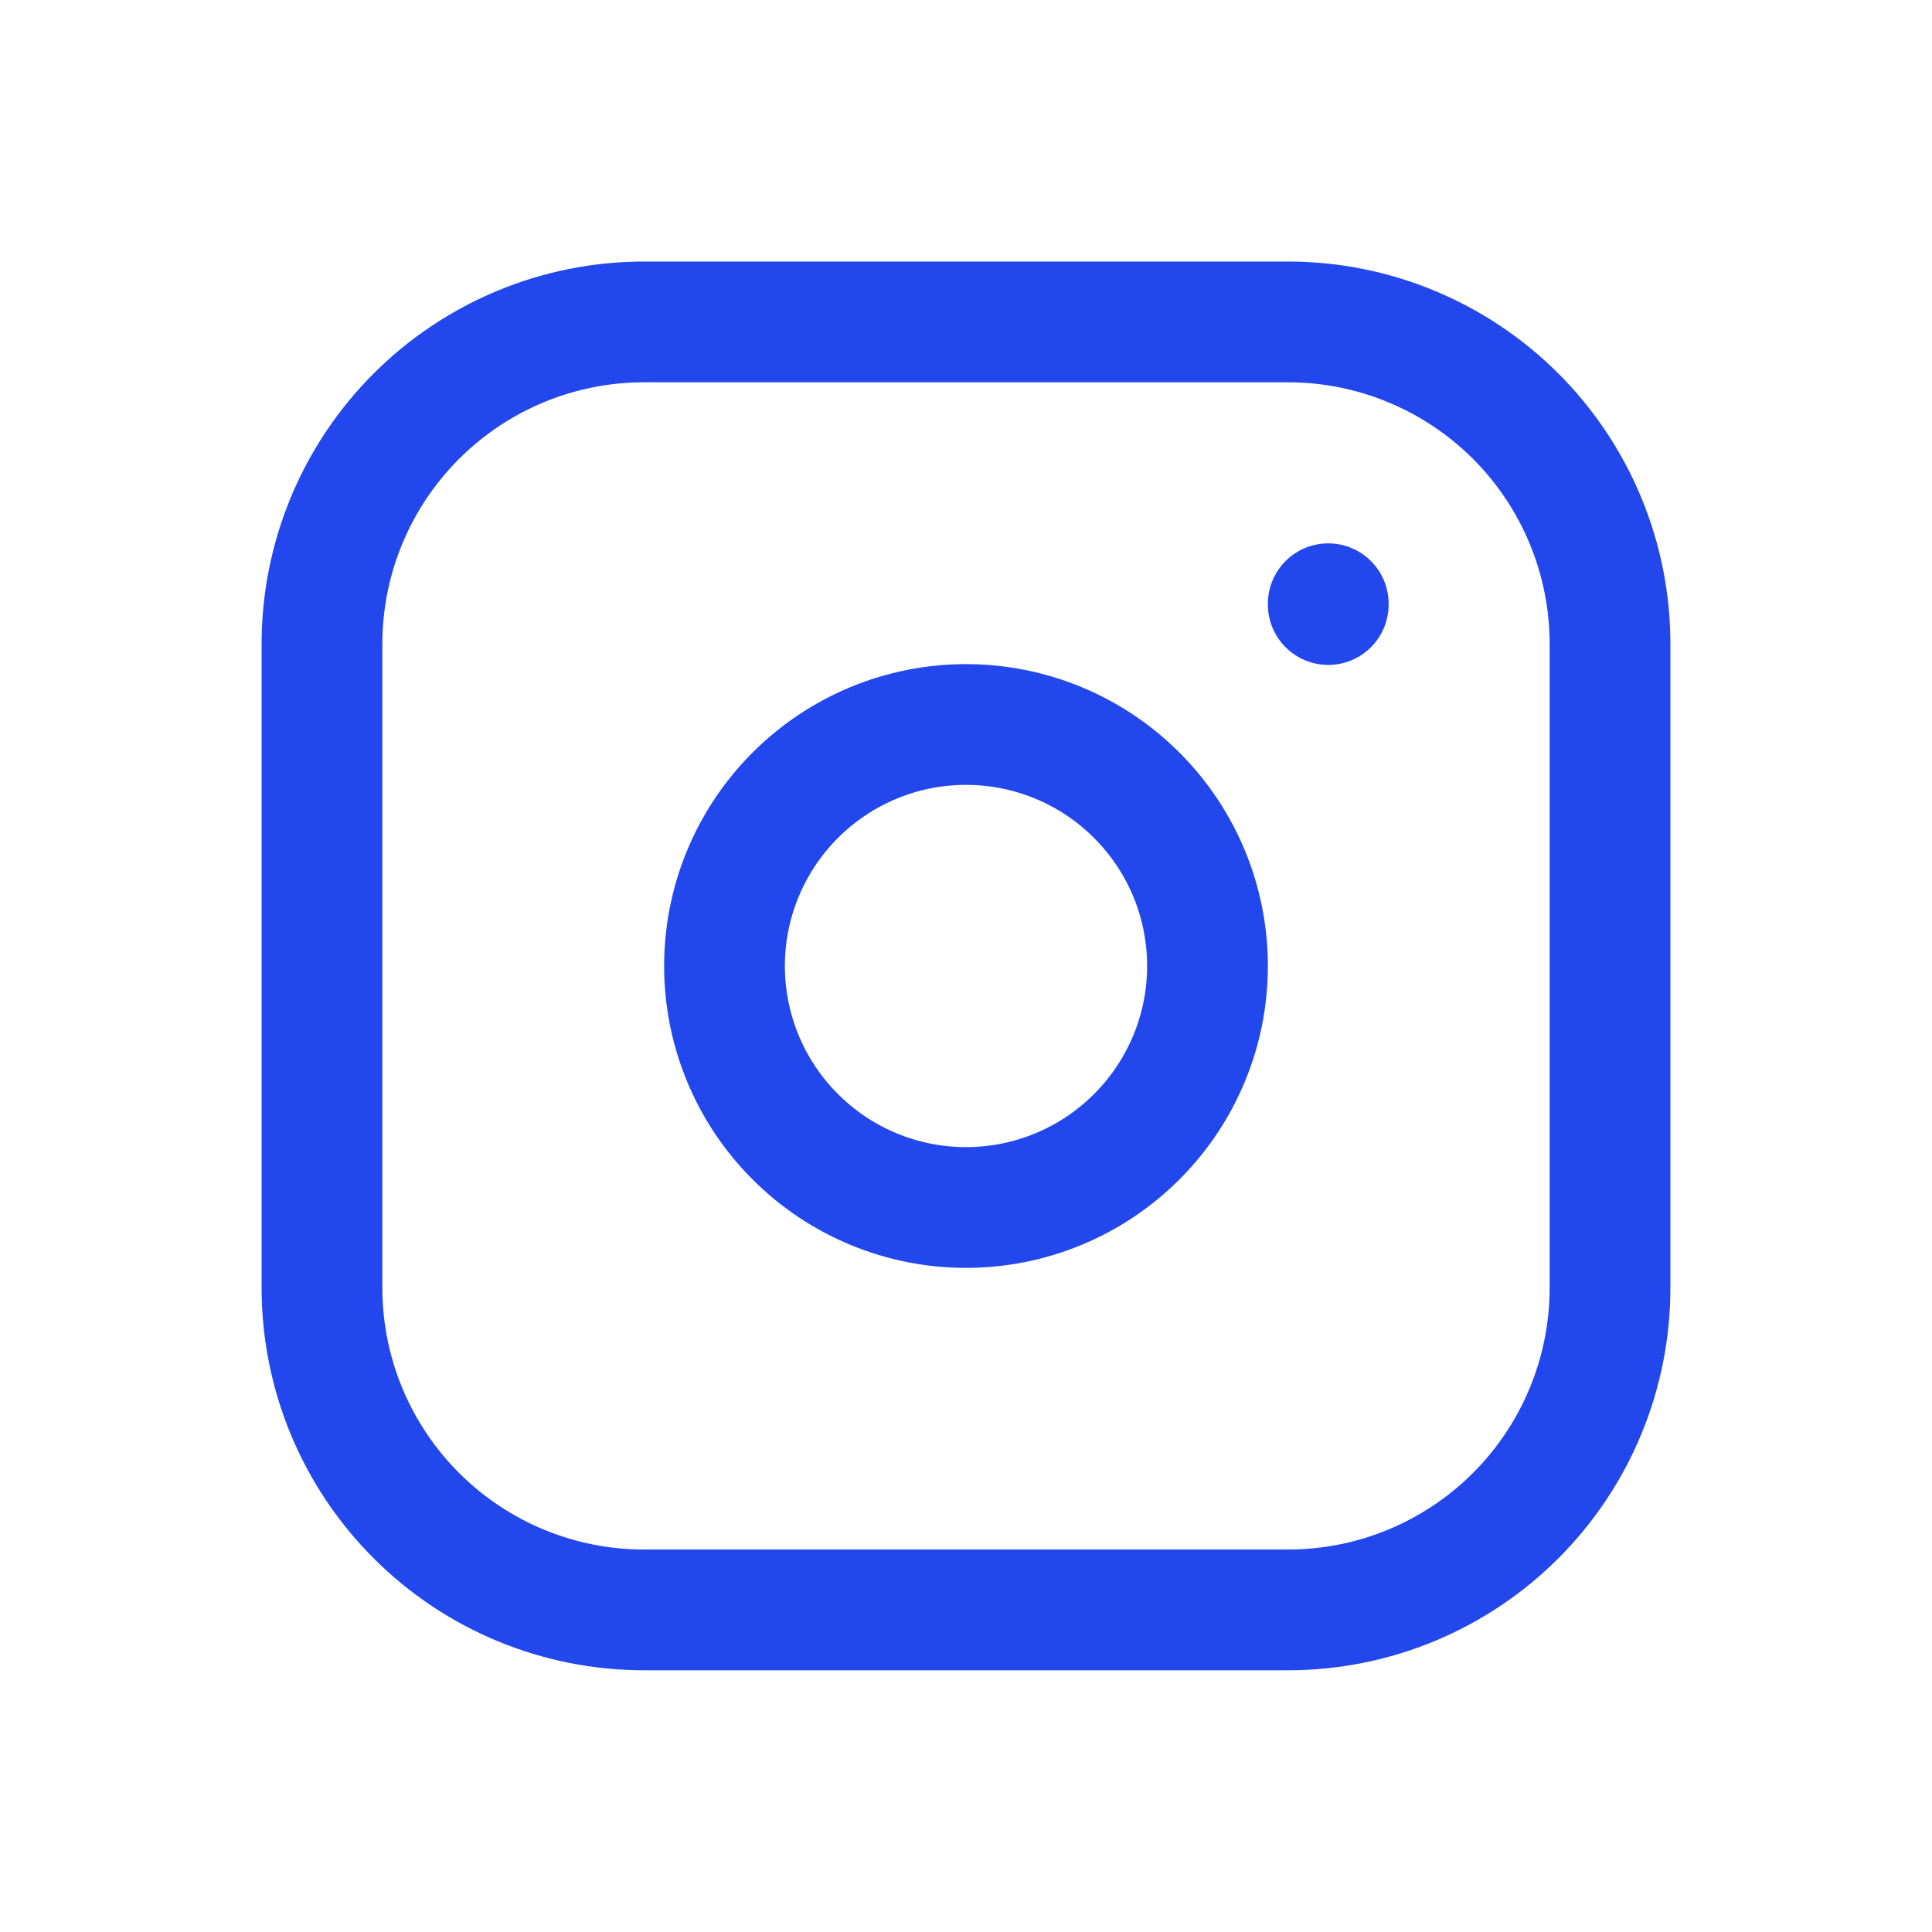
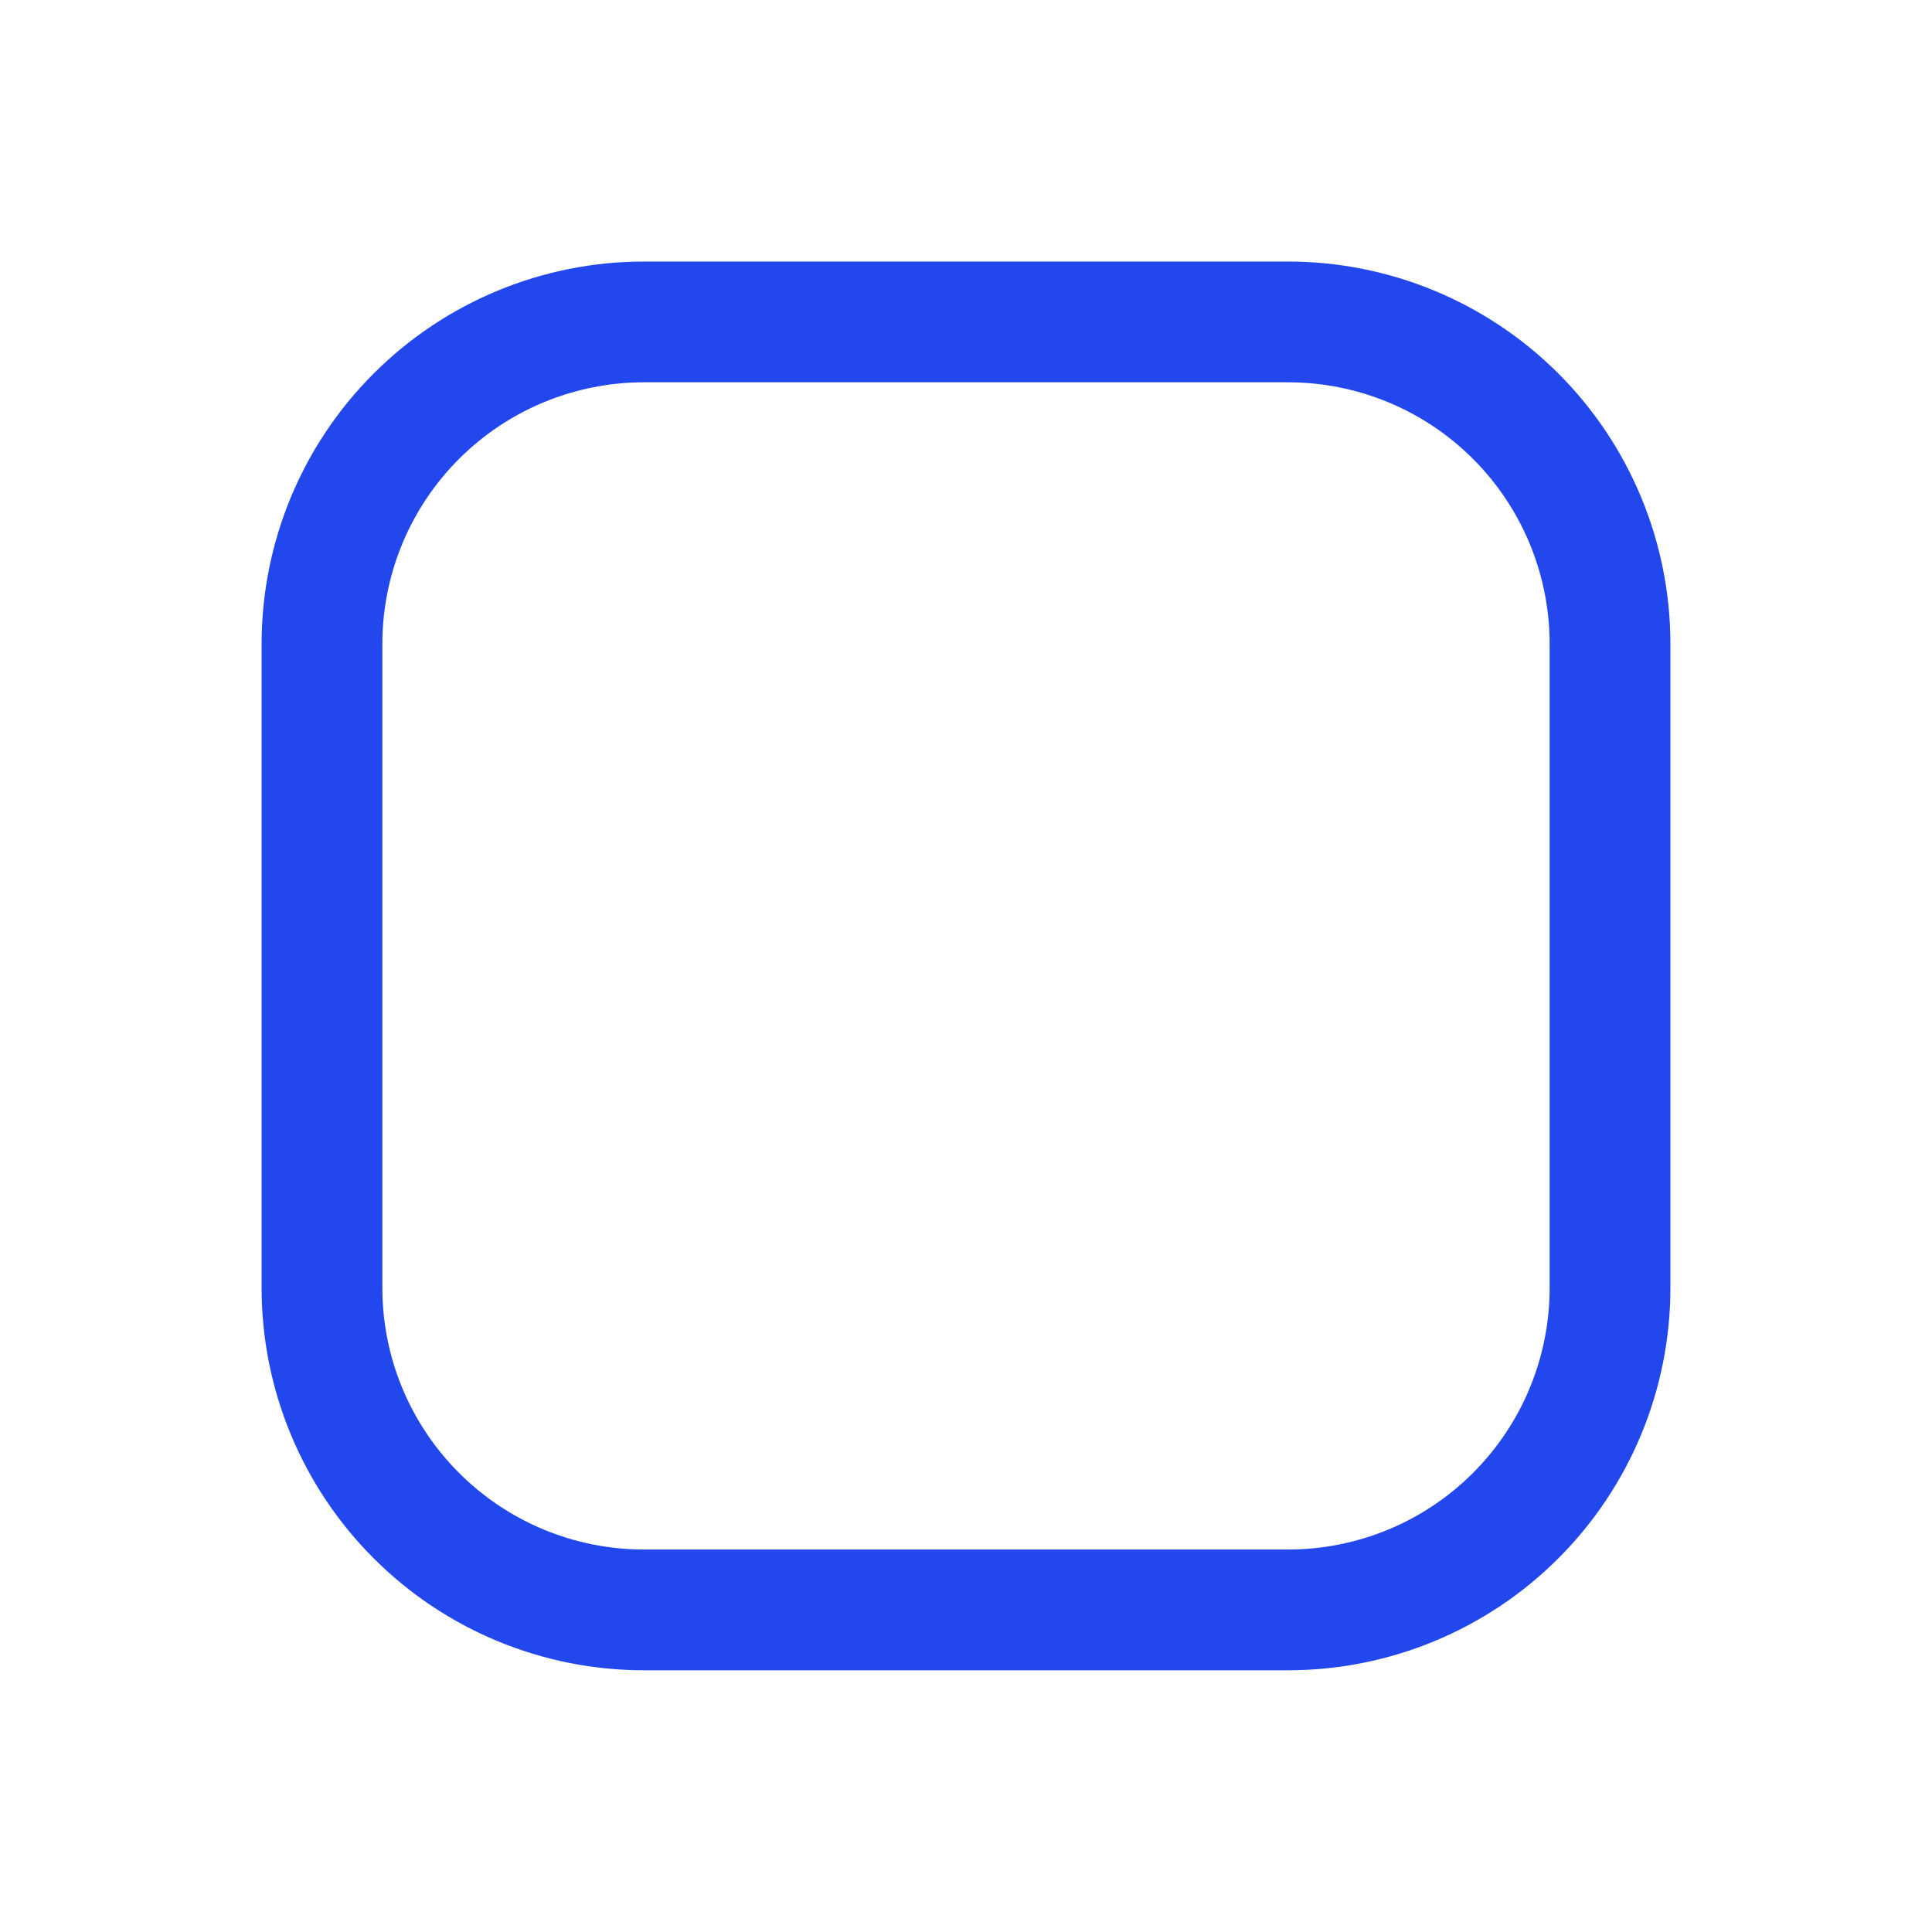
<svg xmlns="http://www.w3.org/2000/svg" width="32" height="32" viewBox="0 0 32 32" fill="none">
  <path d="M5.333 10.665C5.333 9.251 5.895 7.894 6.896 6.894C7.896 5.894 9.252 5.332 10.667 5.332H21.334C22.748 5.332 24.105 5.894 25.105 6.894C26.105 7.894 26.667 9.251 26.667 10.665V21.332C26.667 22.747 26.105 24.103 25.105 25.103C24.105 26.104 22.748 26.665 21.334 26.665H10.667C9.252 26.665 7.896 26.104 6.896 25.103C5.895 24.103 5.333 22.747 5.333 21.332V10.665Z" stroke="#2147ED" stroke-width="2" stroke-linecap="round" stroke-linejoin="round" />
-   <path d="M22 10V10.013M12 16C12 17.061 12.421 18.078 13.172 18.828C13.922 19.579 14.939 20 16 20C17.061 20 18.078 19.579 18.828 18.828C19.579 18.078 20 17.061 20 16C20 14.939 19.579 13.922 18.828 13.172C18.078 12.421 17.061 12 16 12C14.939 12 13.922 12.421 13.172 13.172C12.421 13.922 12 14.939 12 16Z" stroke="#2147ED" stroke-width="2" stroke-linecap="round" stroke-linejoin="round" />
</svg>